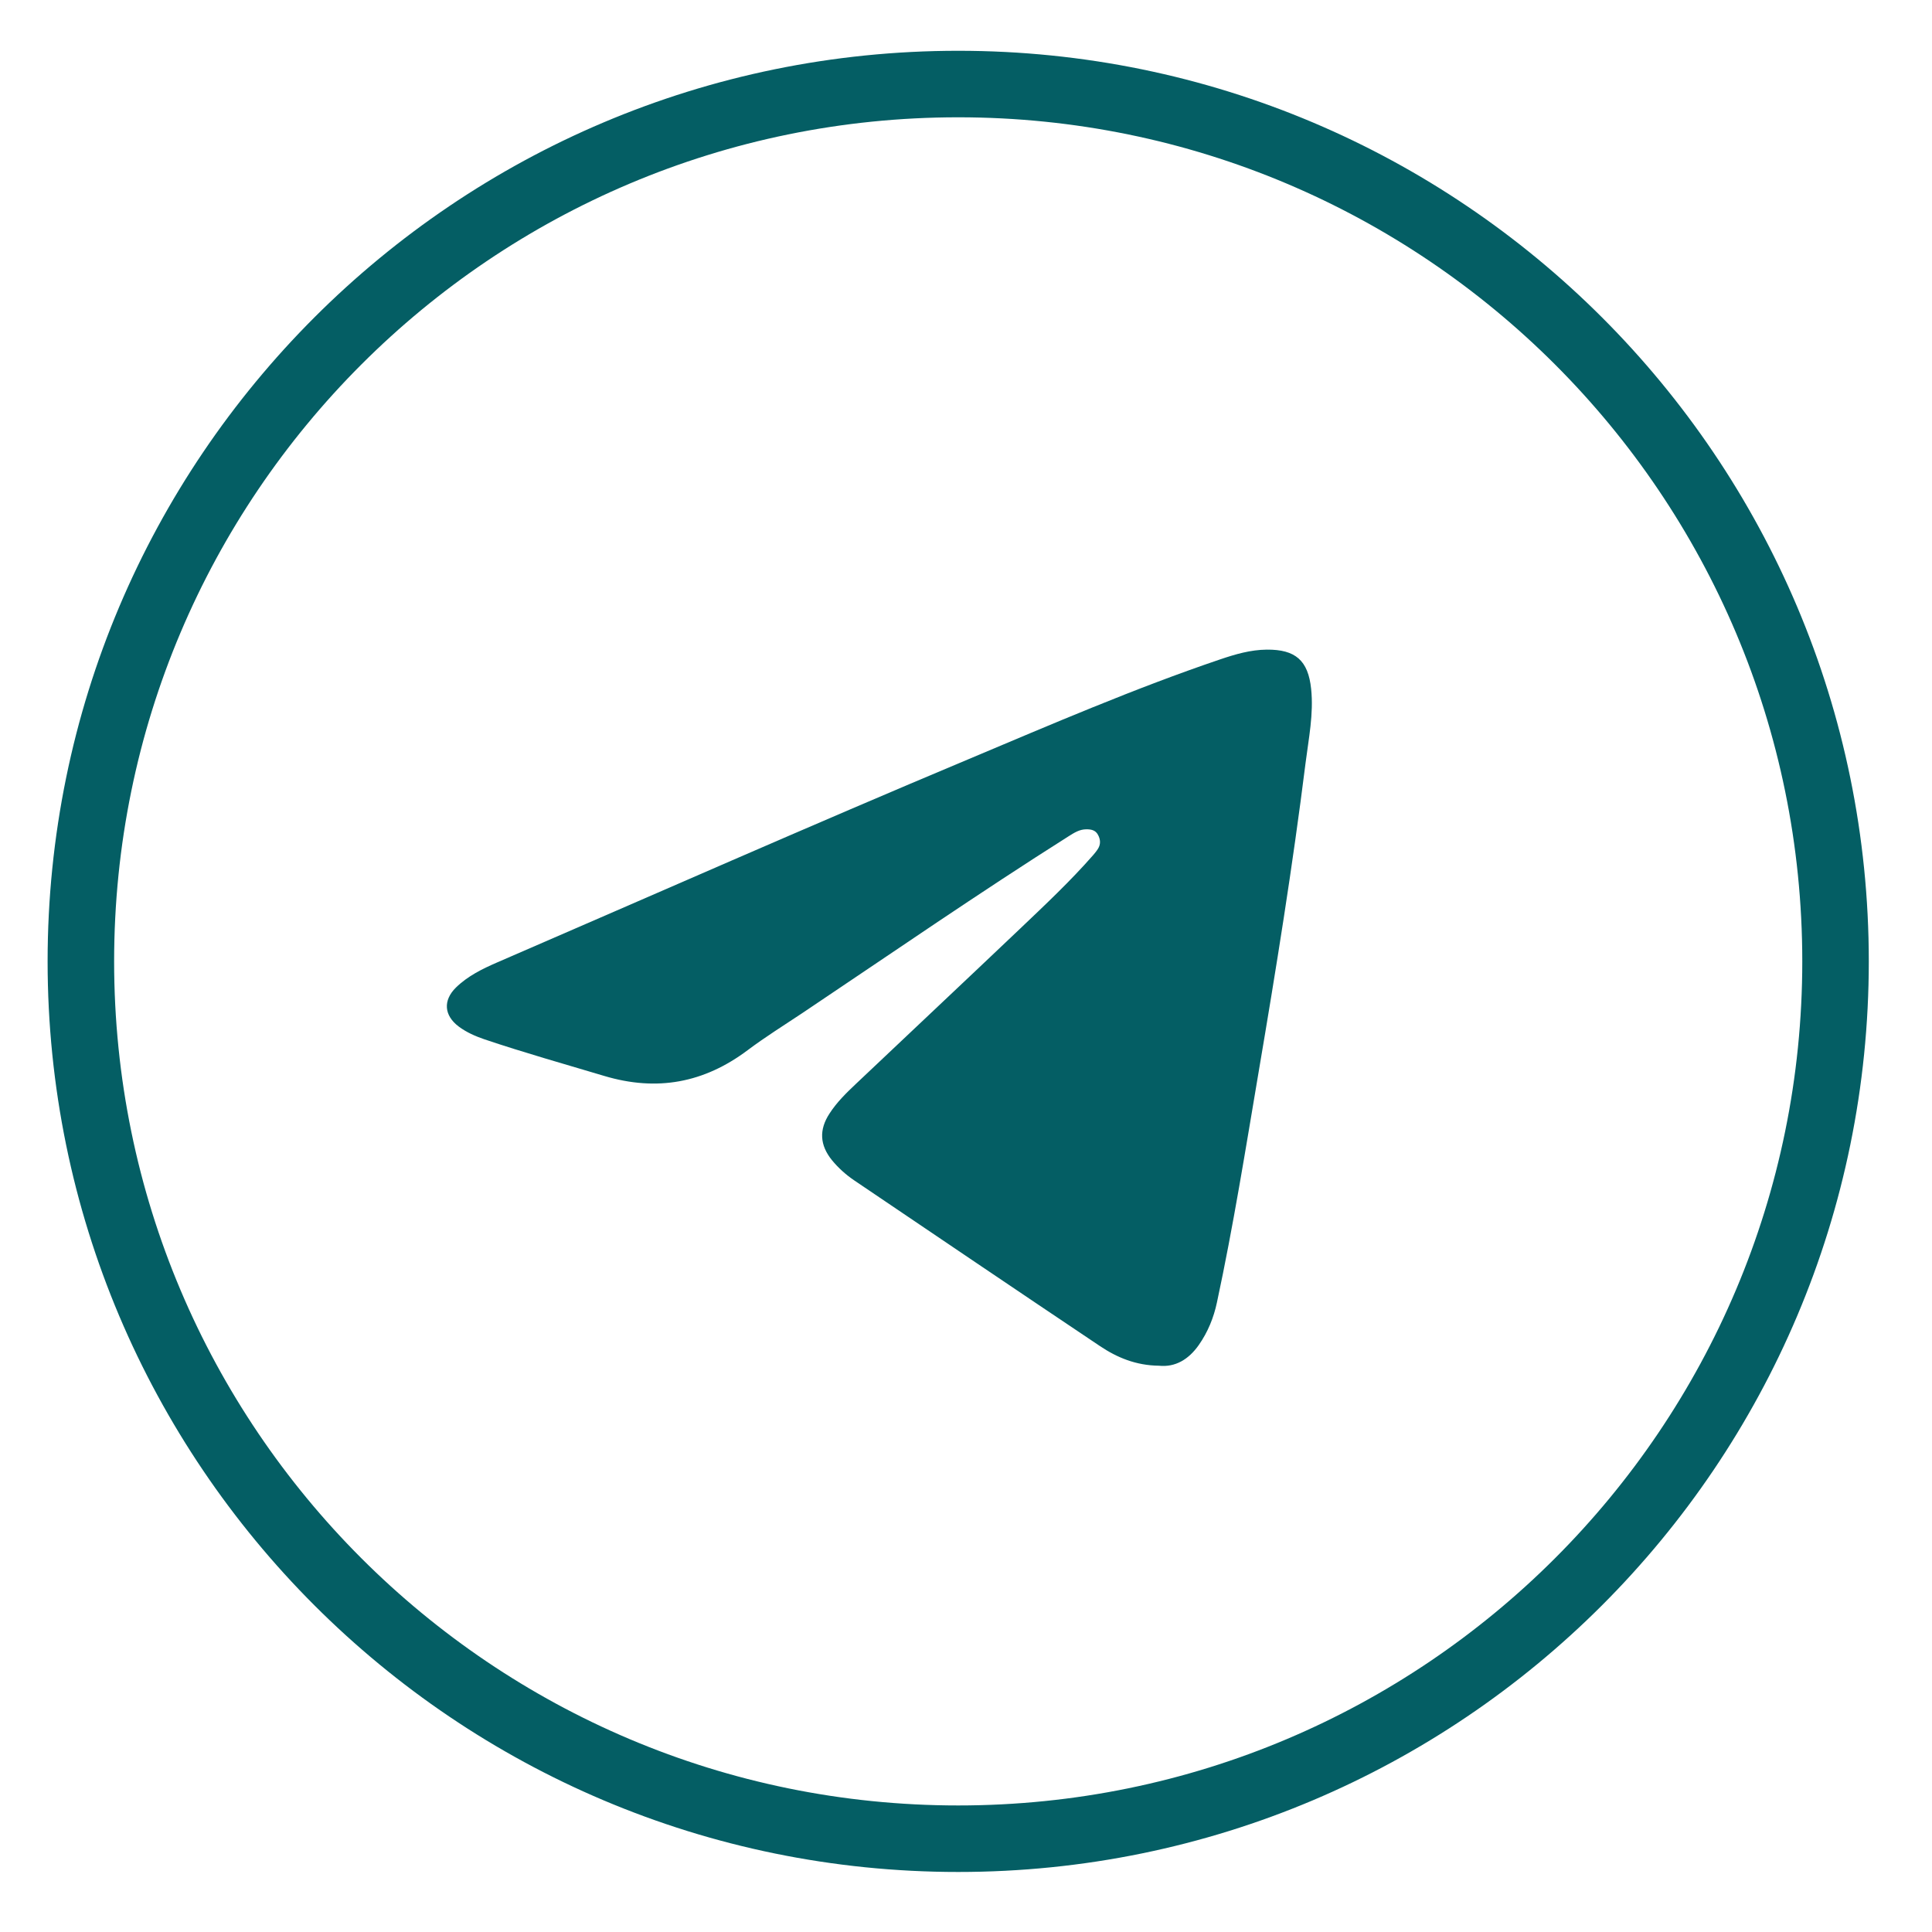
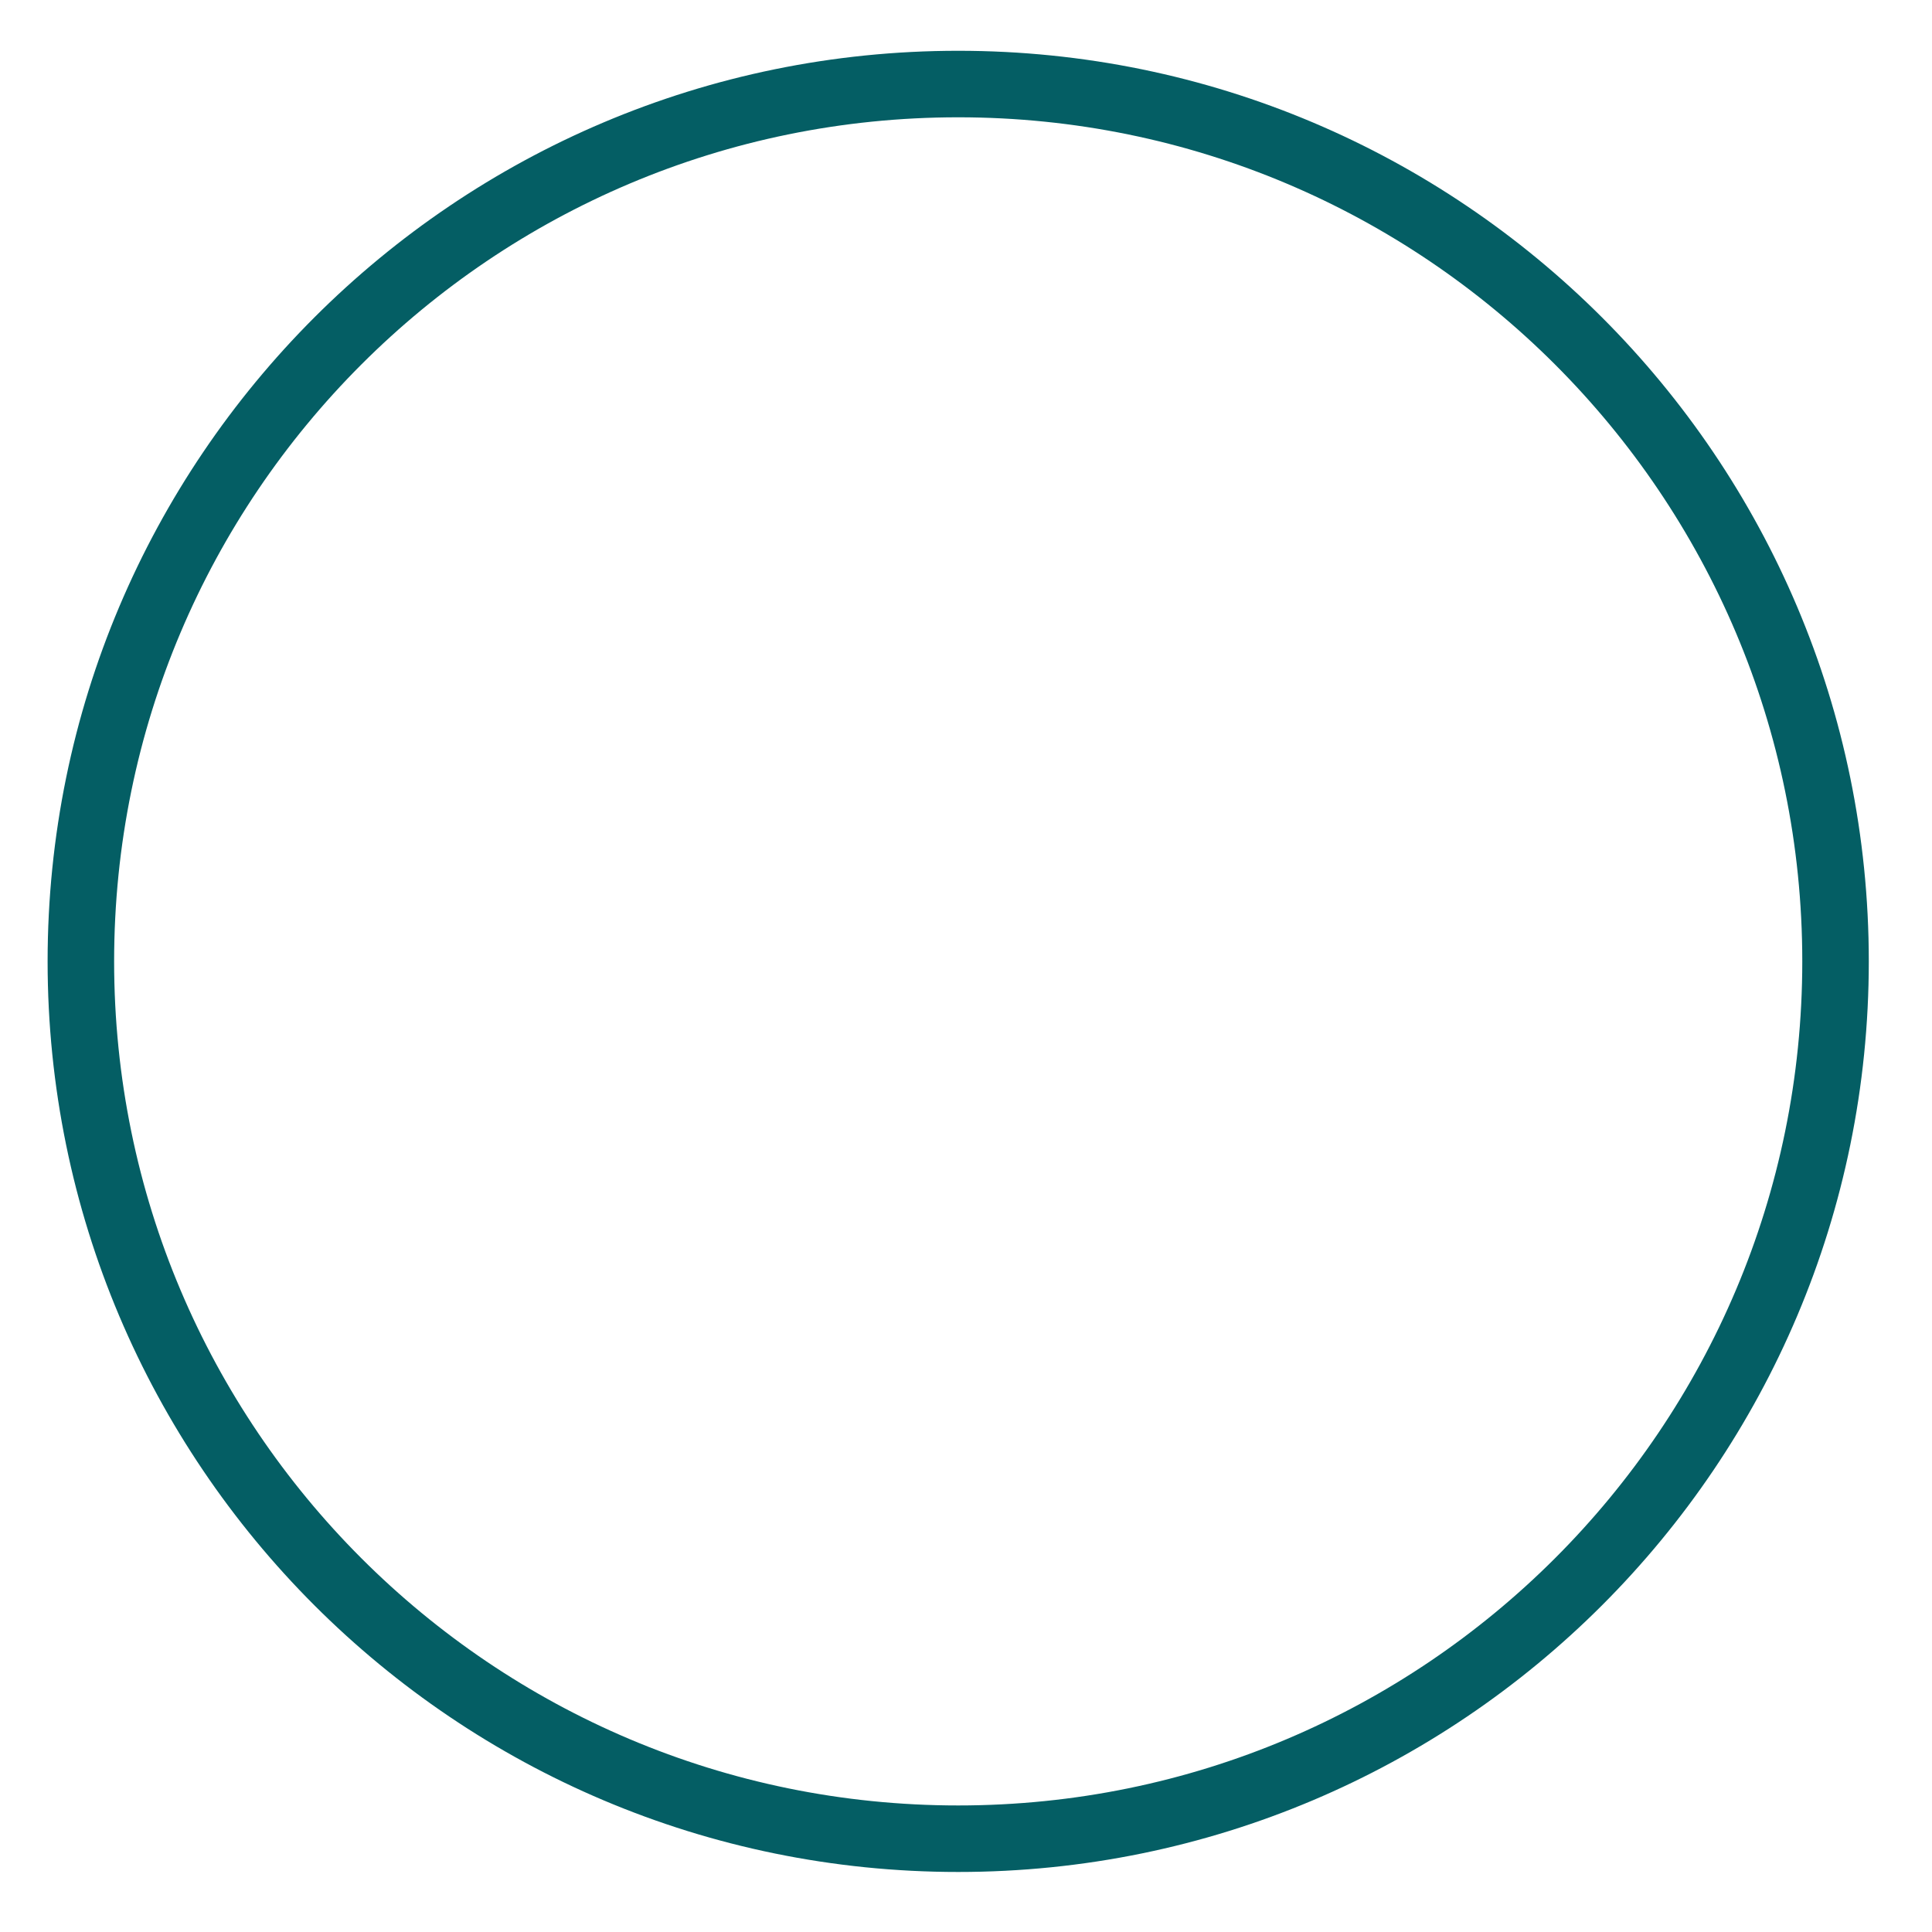
<svg xmlns="http://www.w3.org/2000/svg" width="28" height="28" viewBox="0 0 28 28" fill="none">
-   <path d="M16.796 19.793C16.463 19.789 16.189 19.675 15.939 19.507C14.749 18.71 13.564 17.907 12.377 17.105C12.258 17.024 12.15 16.927 12.058 16.815C11.88 16.596 11.868 16.373 12.022 16.138C12.127 15.975 12.265 15.84 12.405 15.708C13.197 14.958 13.993 14.211 14.784 13.459C15.146 13.114 15.511 12.772 15.841 12.395C15.866 12.366 15.891 12.336 15.911 12.304C15.954 12.238 15.95 12.167 15.913 12.099C15.877 12.031 15.814 12.018 15.741 12.019C15.644 12.02 15.568 12.069 15.49 12.118C14.182 12.945 12.909 13.824 11.624 14.685C11.36 14.861 11.09 15.029 10.837 15.219C10.203 15.695 9.521 15.822 8.756 15.593C8.177 15.42 7.595 15.256 7.022 15.063C6.89 15.018 6.762 14.962 6.649 14.878C6.435 14.718 6.418 14.499 6.608 14.312C6.779 14.145 6.991 14.041 7.208 13.947C9.481 12.964 11.747 11.963 14.031 11.005C15.239 10.497 16.442 9.977 17.684 9.556C17.903 9.482 18.124 9.417 18.358 9.415C18.775 9.411 18.959 9.572 19.002 9.984C19.04 10.347 18.966 10.703 18.921 11.059C18.734 12.555 18.494 14.044 18.242 15.53C18.053 16.647 17.875 17.767 17.637 18.875C17.59 19.097 17.505 19.306 17.373 19.494C17.227 19.701 17.035 19.818 16.796 19.793Z" fill="#045E64" />
  <path d="M13.887 26.648C20.909 26.648 26.602 20.955 26.602 13.933C26.602 6.91 20.909 1.218 13.887 1.218C6.865 1.218 1.172 6.91 1.172 13.933C1.172 20.955 6.865 26.648 13.887 26.648Z" stroke="#045E64" stroke-width="0.964" />
</svg>